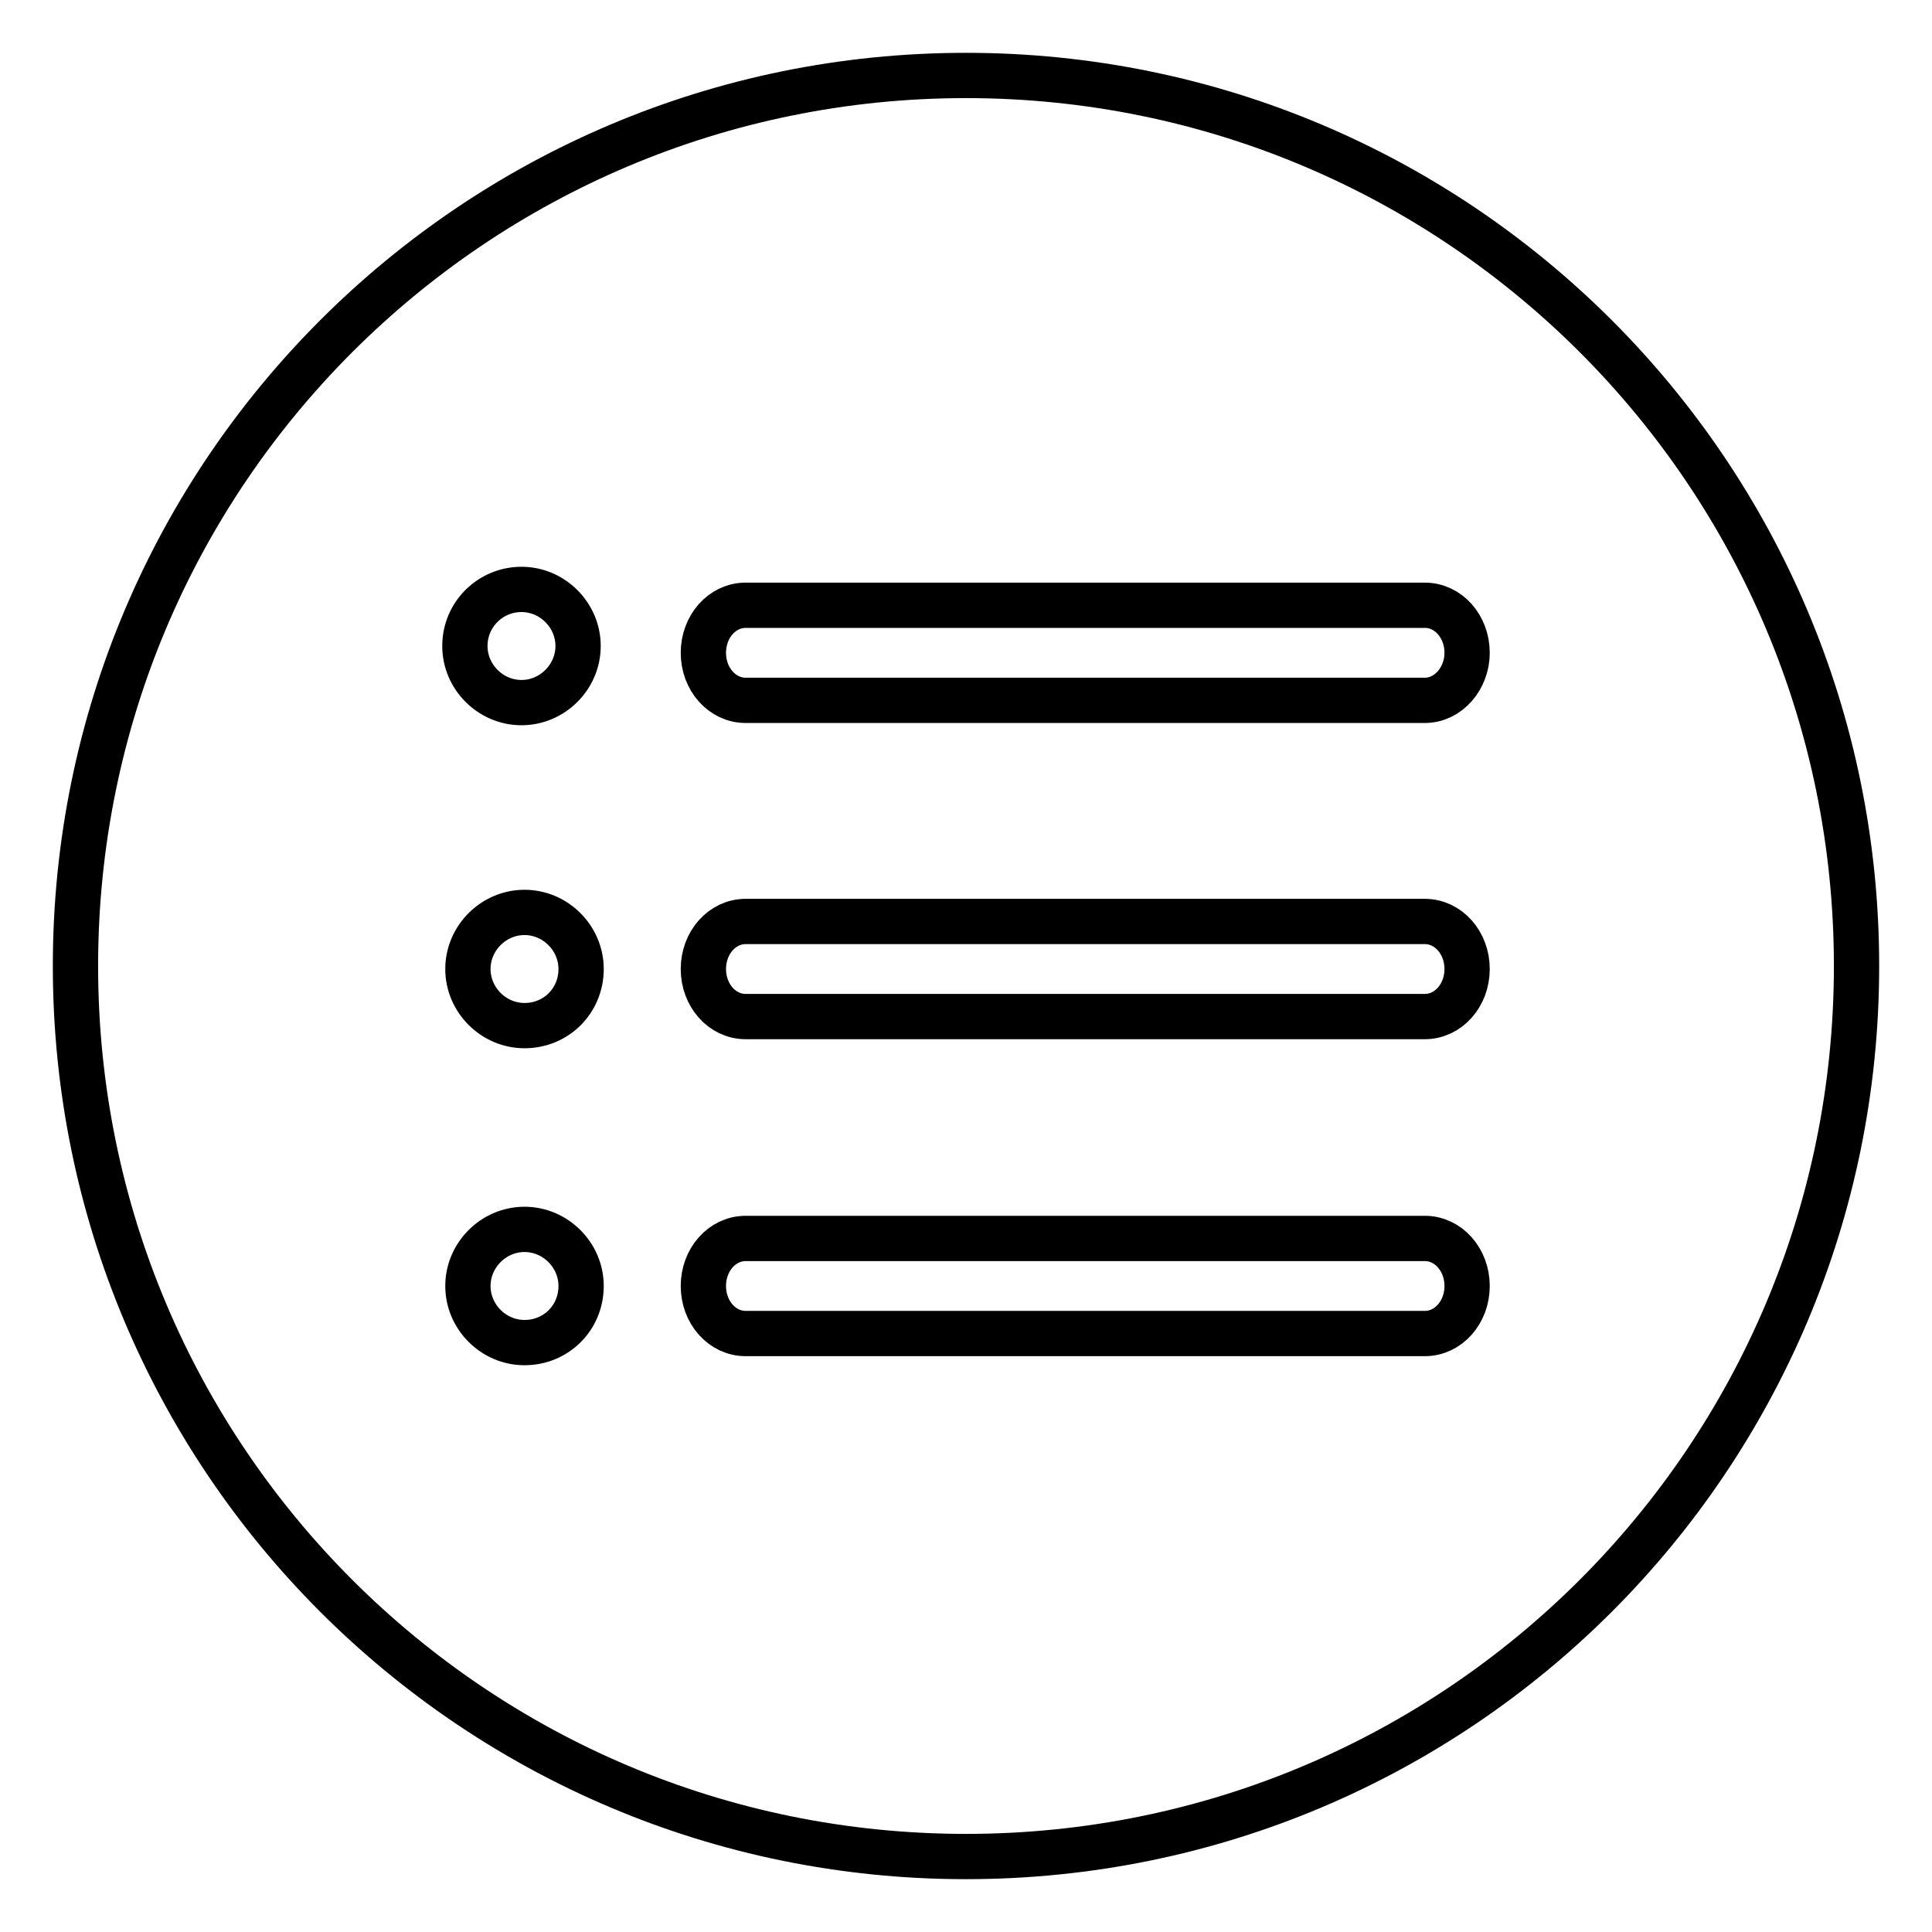
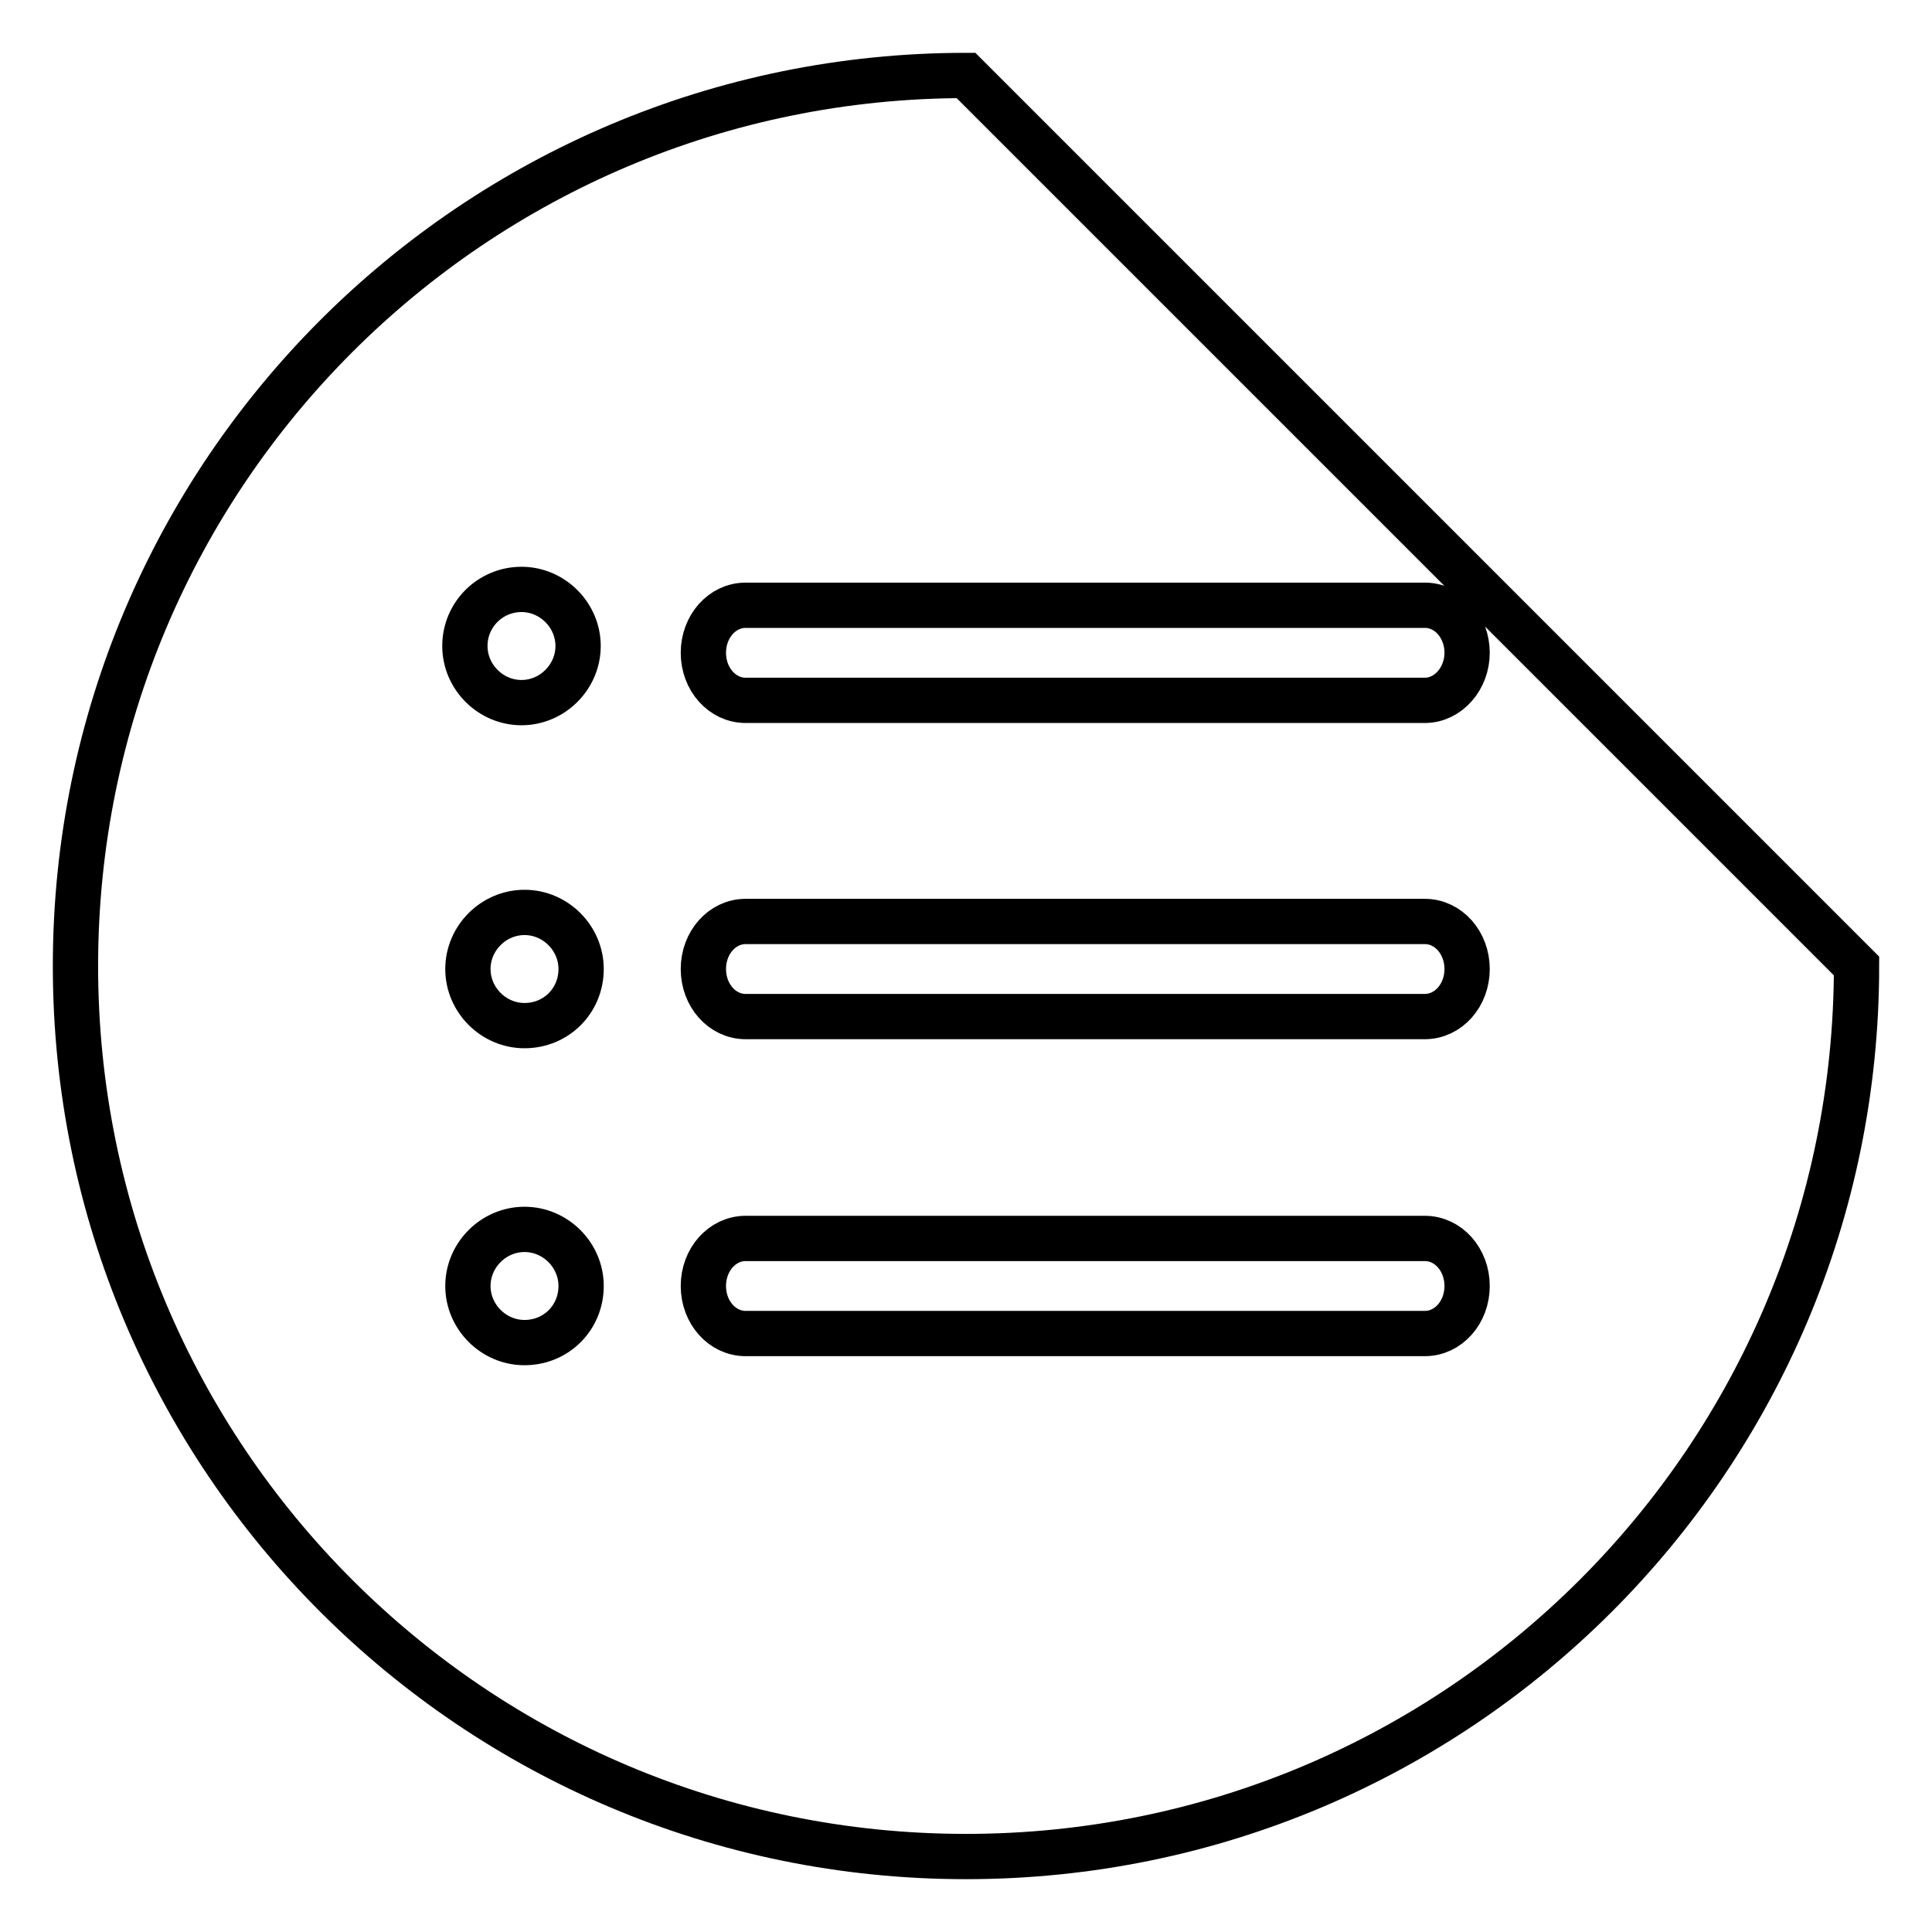
<svg xmlns="http://www.w3.org/2000/svg" version="1.1" x="0px" y="0px" viewBox="0 0 256 256" enable-background="new 0 0 256 256" xml:space="preserve">
  <g>
-     <path stroke-width="6" fill-opacity="0" stroke="#000000" d="M128,10C62.8,10,10,62.8,10,128c0,65.2,52.8,118,118,118c65.2,0,118-52.8,118-118C246,62.8,193.2,10,128,10 z M69.1,78.1c4.1,0,7.5,3.4,7.5,7.5c0,4.1-3.4,7.5-7.5,7.5c-4.1,0-7.5-3.4-7.5-7.5C61.6,81.4,65,78.1,69.1,78.1z M69.5,177.9 c-4.1,0-7.5-3.4-7.5-7.5c0-4.1,3.4-7.5,7.5-7.5c4.1,0,7.5,3.4,7.5,7.5C77,174.6,73.7,177.9,69.5,177.9z M69.5,135.9 c-4.1,0-7.5-3.4-7.5-7.5c0-4.1,3.4-7.5,7.5-7.5c4.1,0,7.5,3.4,7.5,7.5C77,132.6,73.7,135.9,69.5,135.9z M188.8,176.7h-90 c-3.1,0-5.6-2.8-5.6-6.3c0-3.5,2.5-6.3,5.6-6.3h90c3.1,0,5.6,2.8,5.6,6.3C194.4,173.9,191.9,176.7,188.8,176.7z M188.8,134.7h-90 c-3.1,0-5.6-2.8-5.6-6.3c0-3.5,2.5-6.3,5.6-6.3h90c3.1,0,5.6,2.8,5.6,6.3C194.4,131.9,191.9,134.7,188.8,134.7z M188.8,92.8h-90 c-3.1,0-5.6-2.8-5.6-6.3c0-3.5,2.5-6.3,5.6-6.3h90c3.1,0,5.6,2.8,5.6,6.3C194.4,89.9,191.9,92.8,188.8,92.8z" />
+     <path stroke-width="6" fill-opacity="0" stroke="#000000" d="M128,10C62.8,10,10,62.8,10,128c0,65.2,52.8,118,118,118c65.2,0,118-52.8,118-118z M69.1,78.1c4.1,0,7.5,3.4,7.5,7.5c0,4.1-3.4,7.5-7.5,7.5c-4.1,0-7.5-3.4-7.5-7.5C61.6,81.4,65,78.1,69.1,78.1z M69.5,177.9 c-4.1,0-7.5-3.4-7.5-7.5c0-4.1,3.4-7.5,7.5-7.5c4.1,0,7.5,3.4,7.5,7.5C77,174.6,73.7,177.9,69.5,177.9z M69.5,135.9 c-4.1,0-7.5-3.4-7.5-7.5c0-4.1,3.4-7.5,7.5-7.5c4.1,0,7.5,3.4,7.5,7.5C77,132.6,73.7,135.9,69.5,135.9z M188.8,176.7h-90 c-3.1,0-5.6-2.8-5.6-6.3c0-3.5,2.5-6.3,5.6-6.3h90c3.1,0,5.6,2.8,5.6,6.3C194.4,173.9,191.9,176.7,188.8,176.7z M188.8,134.7h-90 c-3.1,0-5.6-2.8-5.6-6.3c0-3.5,2.5-6.3,5.6-6.3h90c3.1,0,5.6,2.8,5.6,6.3C194.4,131.9,191.9,134.7,188.8,134.7z M188.8,92.8h-90 c-3.1,0-5.6-2.8-5.6-6.3c0-3.5,2.5-6.3,5.6-6.3h90c3.1,0,5.6,2.8,5.6,6.3C194.4,89.9,191.9,92.8,188.8,92.8z" />
  </g>
</svg>